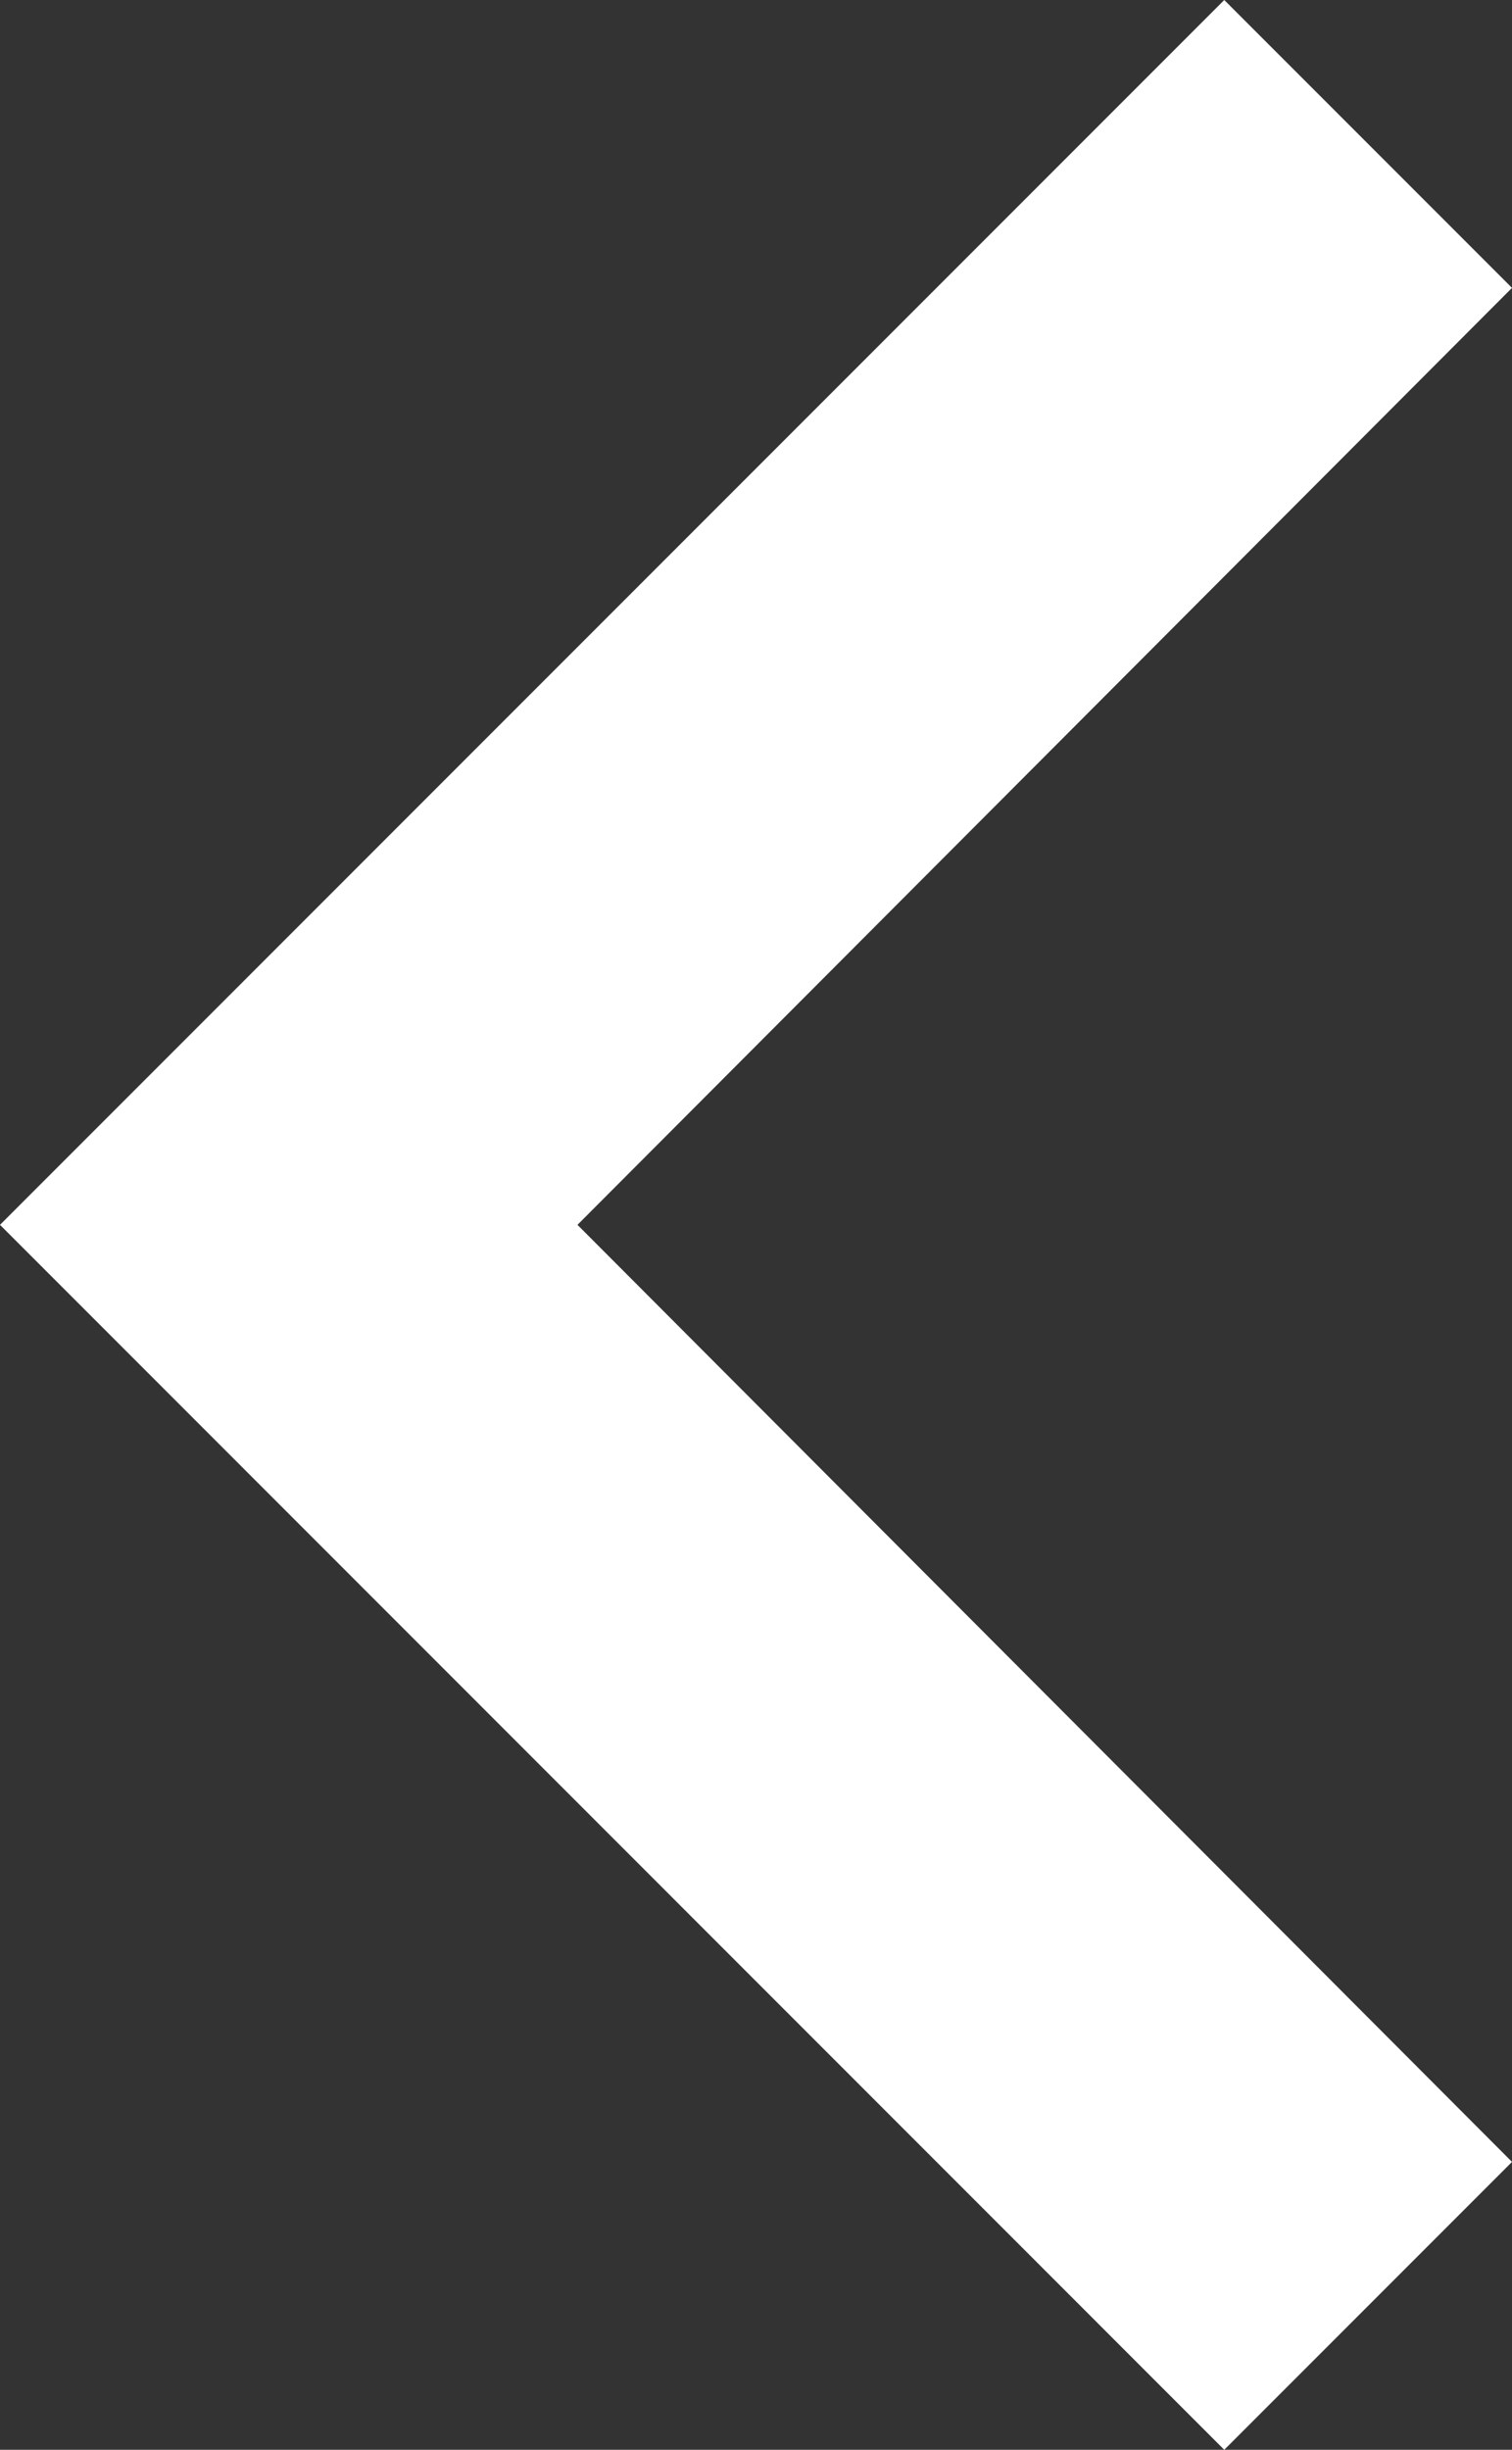
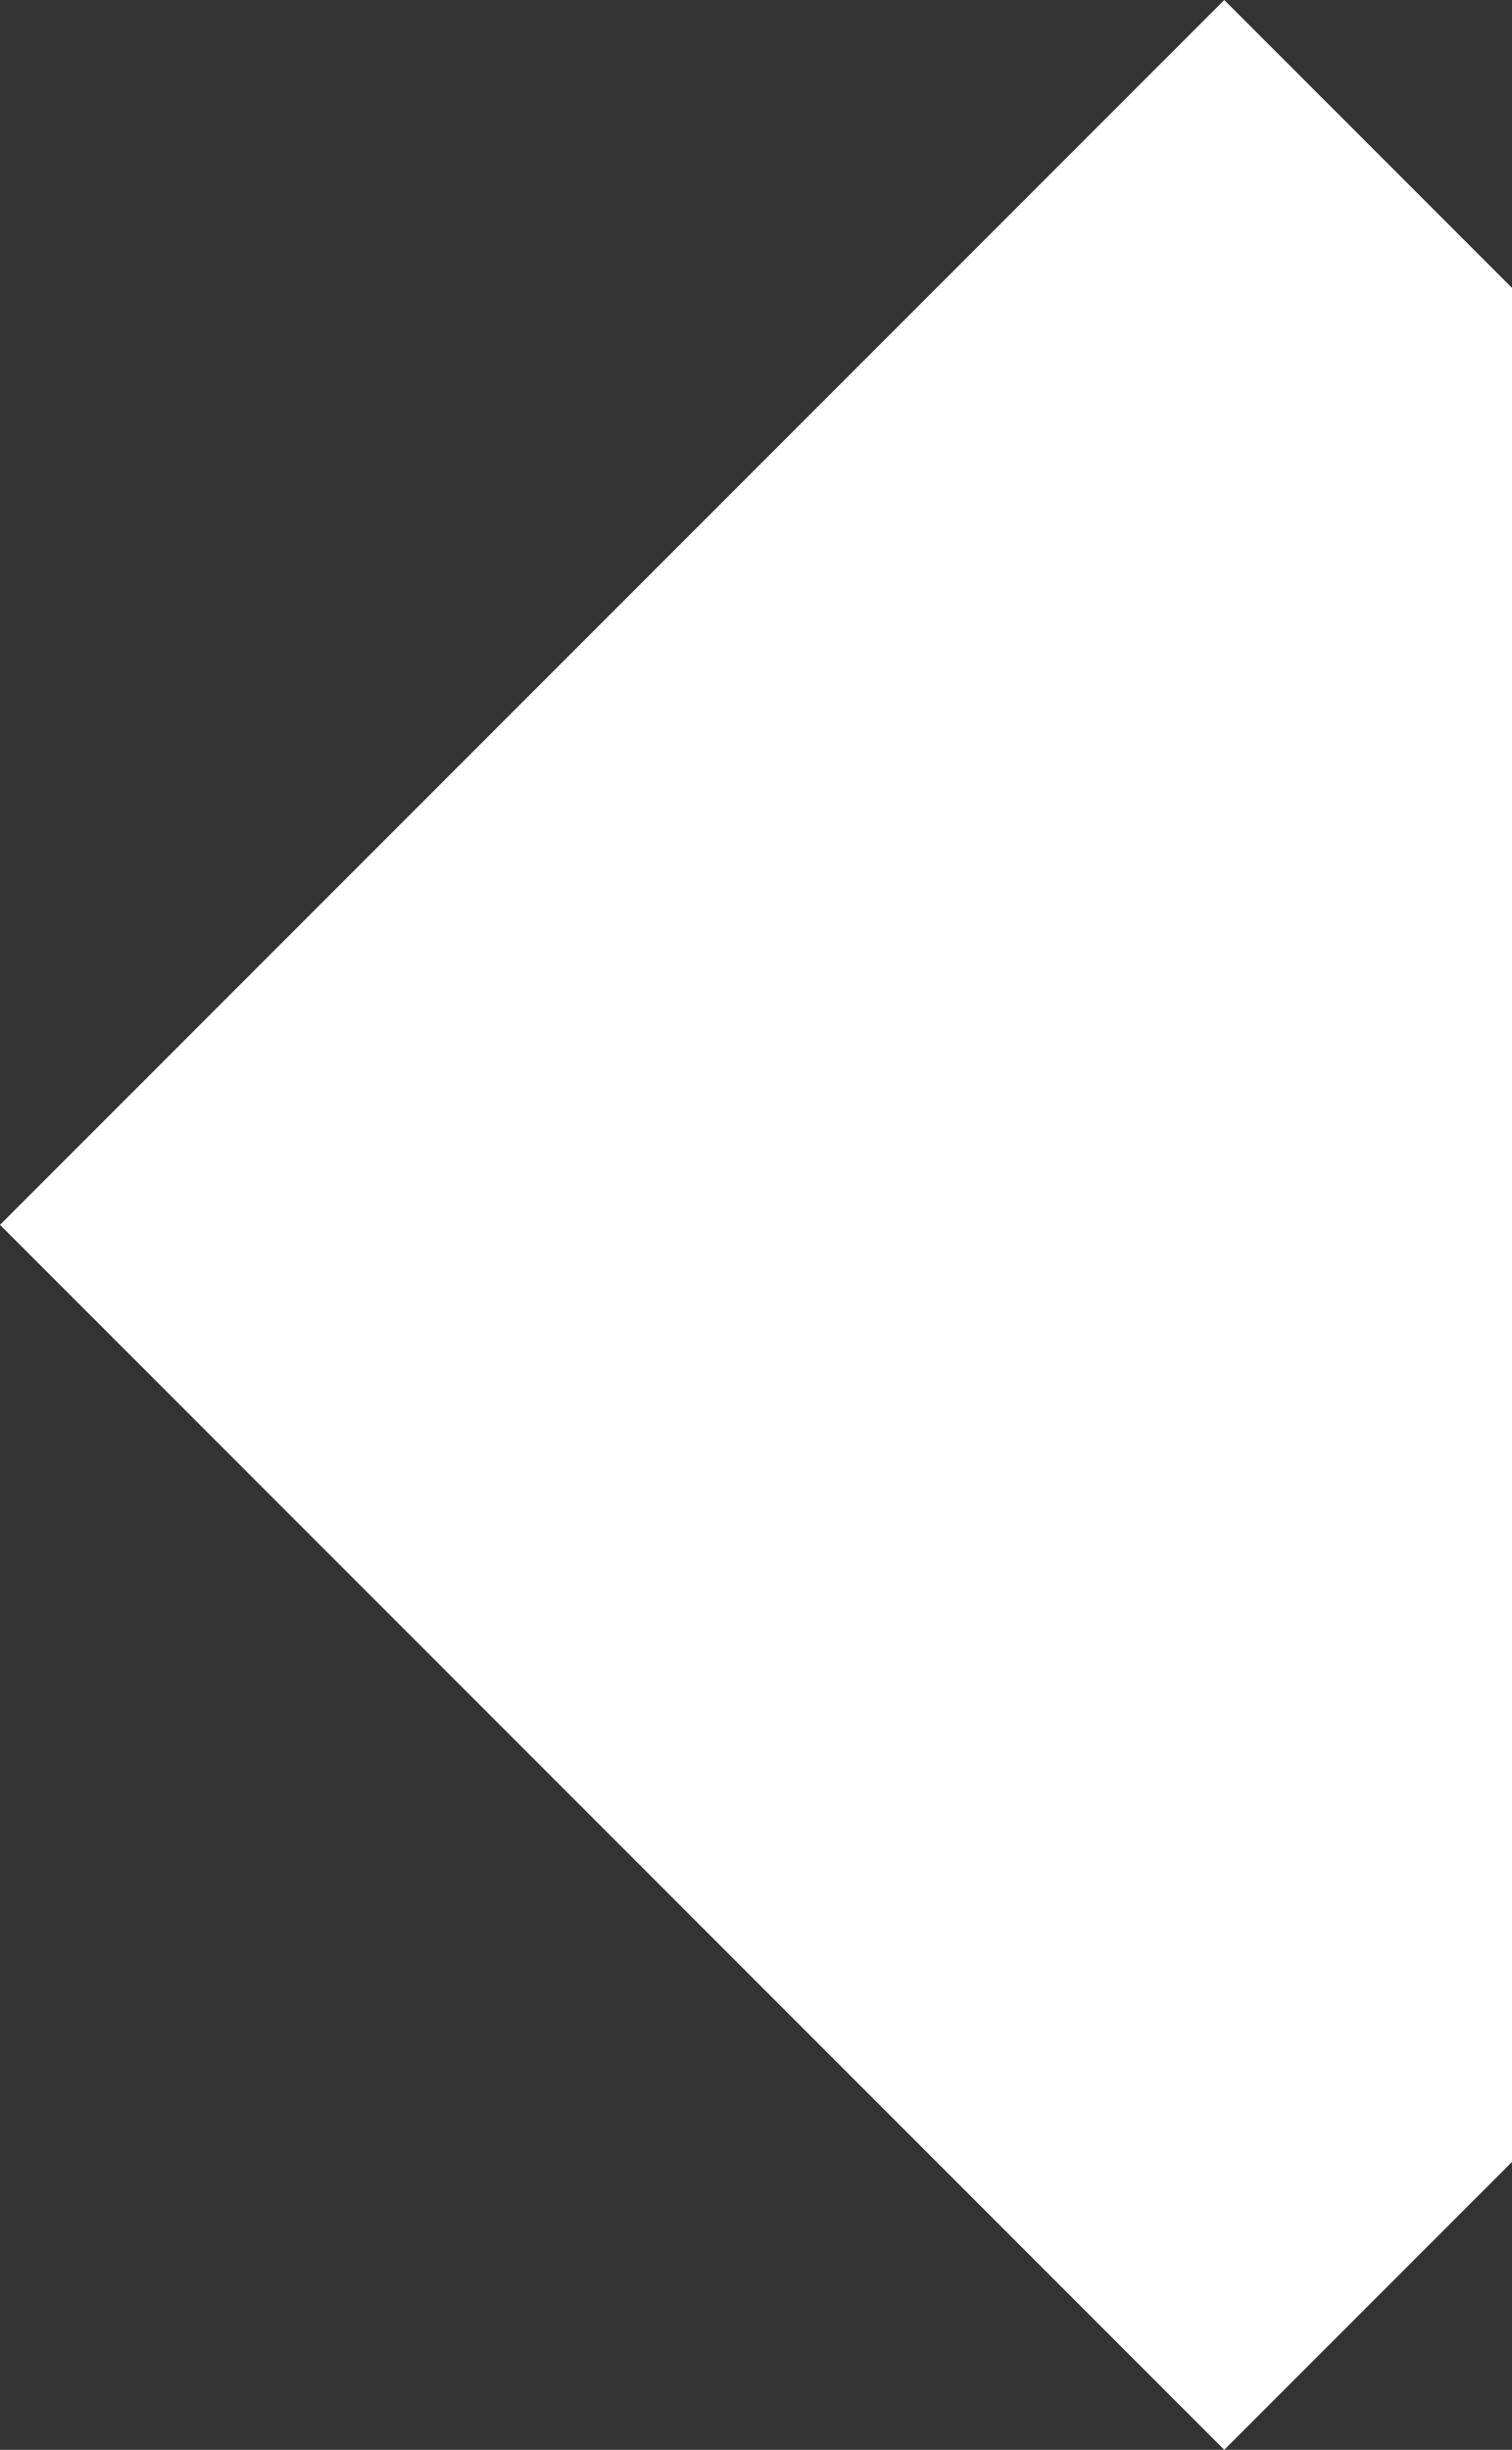
<svg xmlns="http://www.w3.org/2000/svg" width="13" height="21.053" viewBox="0 0 13 21.053">
  <rect x="0" y="0" width="13" height="21.053" fill="#333333" stroke="none" />
-   <path id="ic_chevron_left_24px" d="M21,8.474,18.526,6,8,16.526,18.526,27.053,21,24.579l-8.035-8.053Z" transform="translate(-8 -6)" fill="#fff" />
+   <path id="ic_chevron_left_24px" d="M21,8.474,18.526,6,8,16.526,18.526,27.053,21,24.579Z" transform="translate(-8 -6)" fill="#fff" />
</svg>